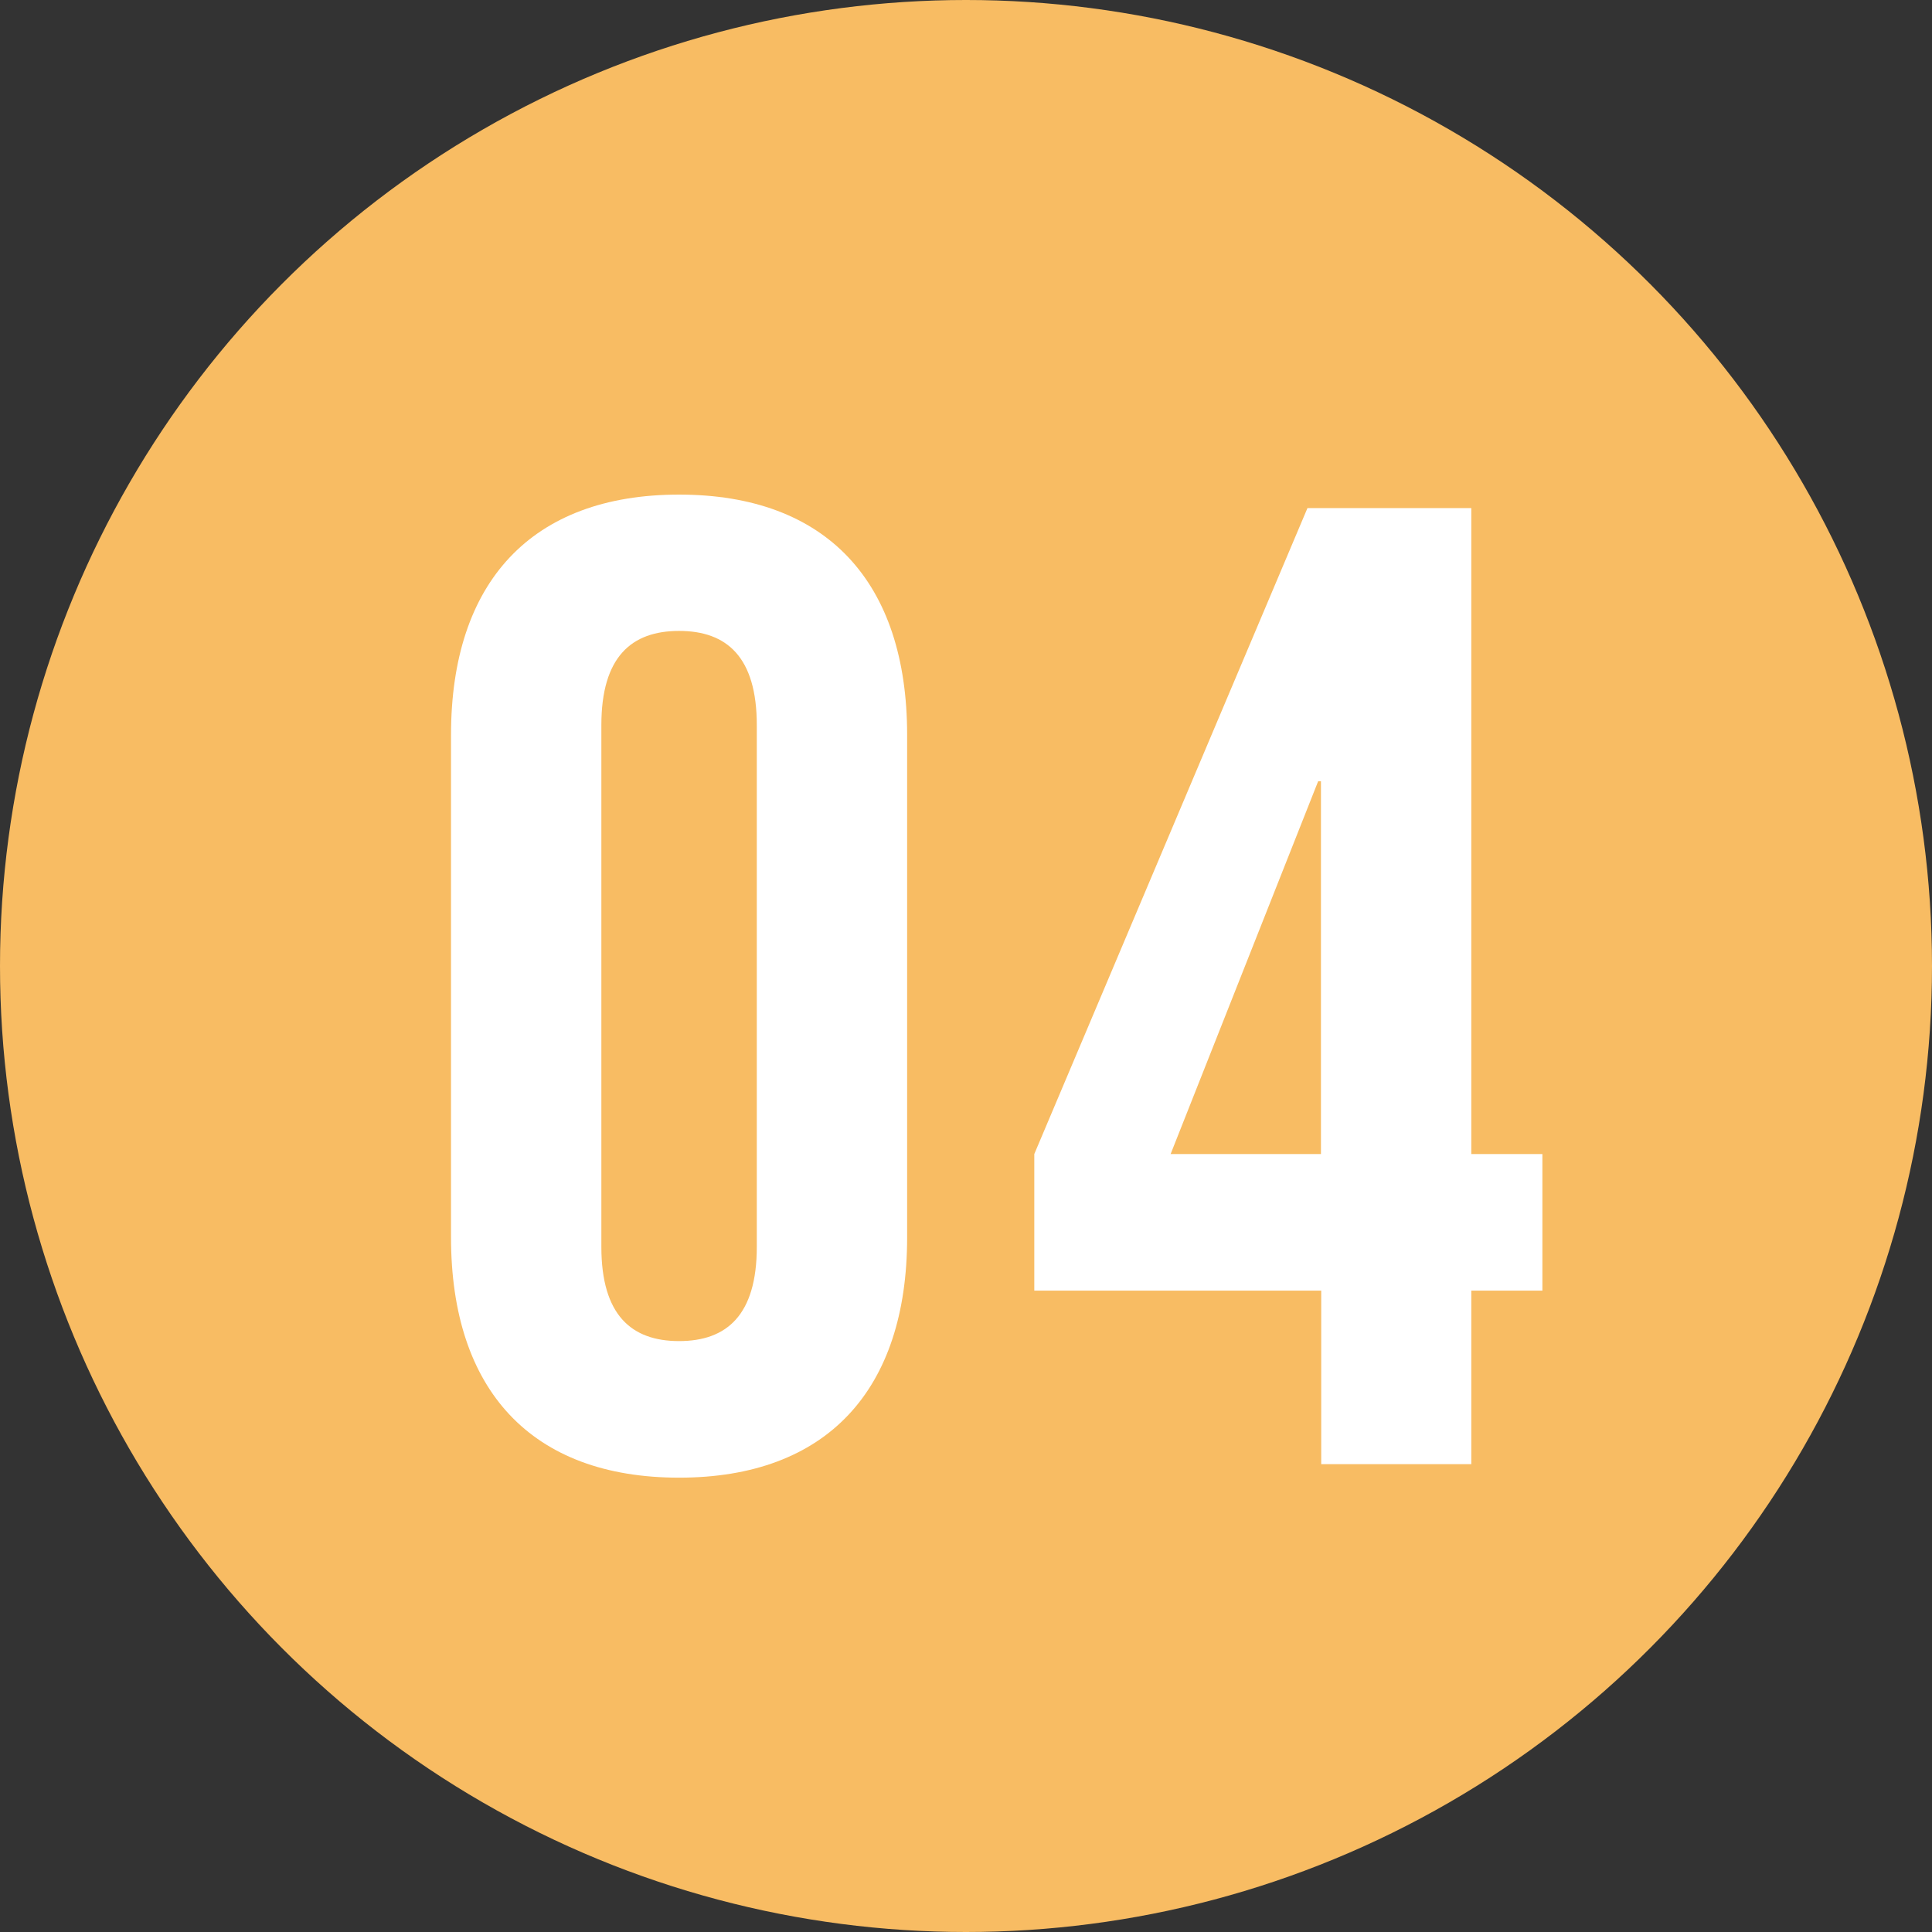
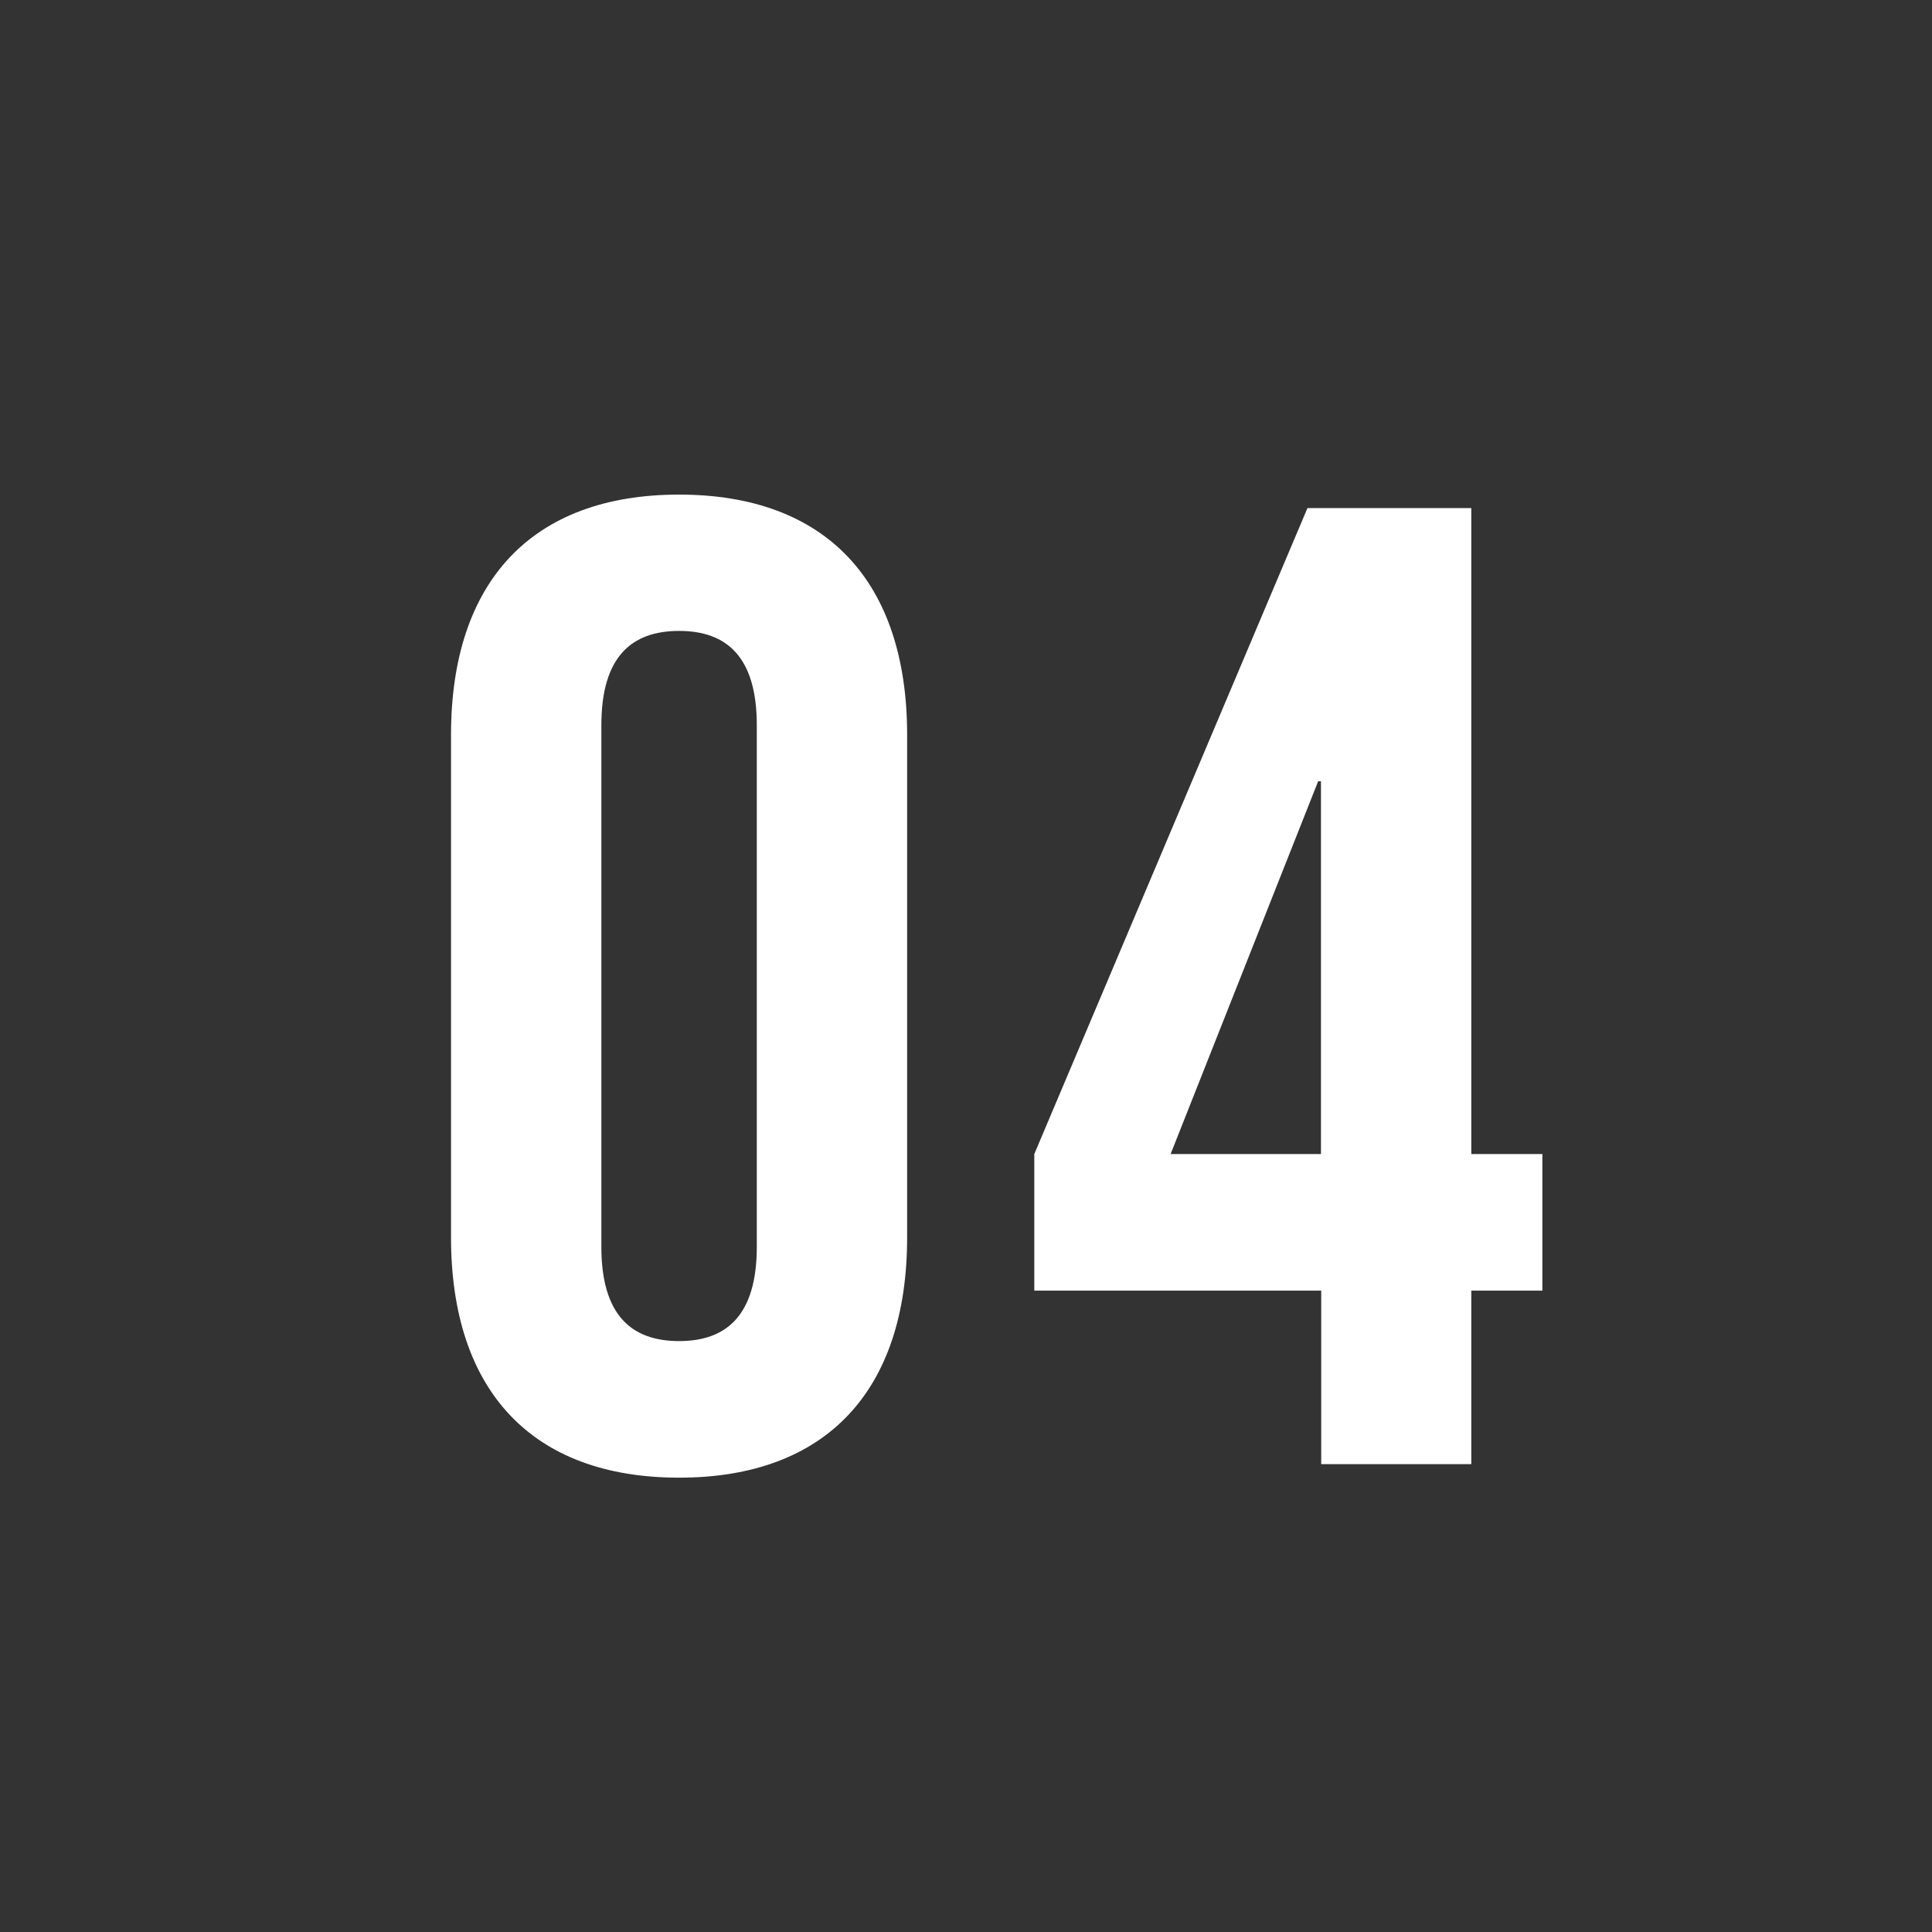
<svg xmlns="http://www.w3.org/2000/svg" id="_レイヤー_2" width="75.82" height="75.82" viewBox="0 0 75.82 75.82">
  <rect x="0" y="0" width="75.82" height="75.82" fill="#333333" stroke="none" />
  <defs>
    <style>.cls-1{fill:#fff;}.cls-2{fill:#f8bc63;}</style>
  </defs>
  <g id="_文字">
-     <circle class="cls-2" cx="37.91" cy="37.91" r="37.91" />
    <path class="cls-1" d="M17.7,48.56v-19.72c0-6,3.16-9.43,8.95-9.43s8.95,3.43,8.95,9.43v19.72c0,6-3.16,9.43-8.95,9.43s-8.95-3.43-8.95-9.43ZM29.7,48.93v-20.47c0-2.68-1.18-3.7-3.05-3.7s-3.05,1.02-3.05,3.7v20.47c0,2.68,1.18,3.7,3.05,3.7s3.05-1.02,3.05-3.7Z" />
    <path class="cls-1" d="M51.84,50.65h-11.25v-5.36l10.72-25.35h6.43v25.35h2.79v5.36h-2.79v6.81h-5.89v-6.81ZM51.84,45.29v-14.63h-.11l-5.79,14.63h5.9Z" />
  </g>
</svg>